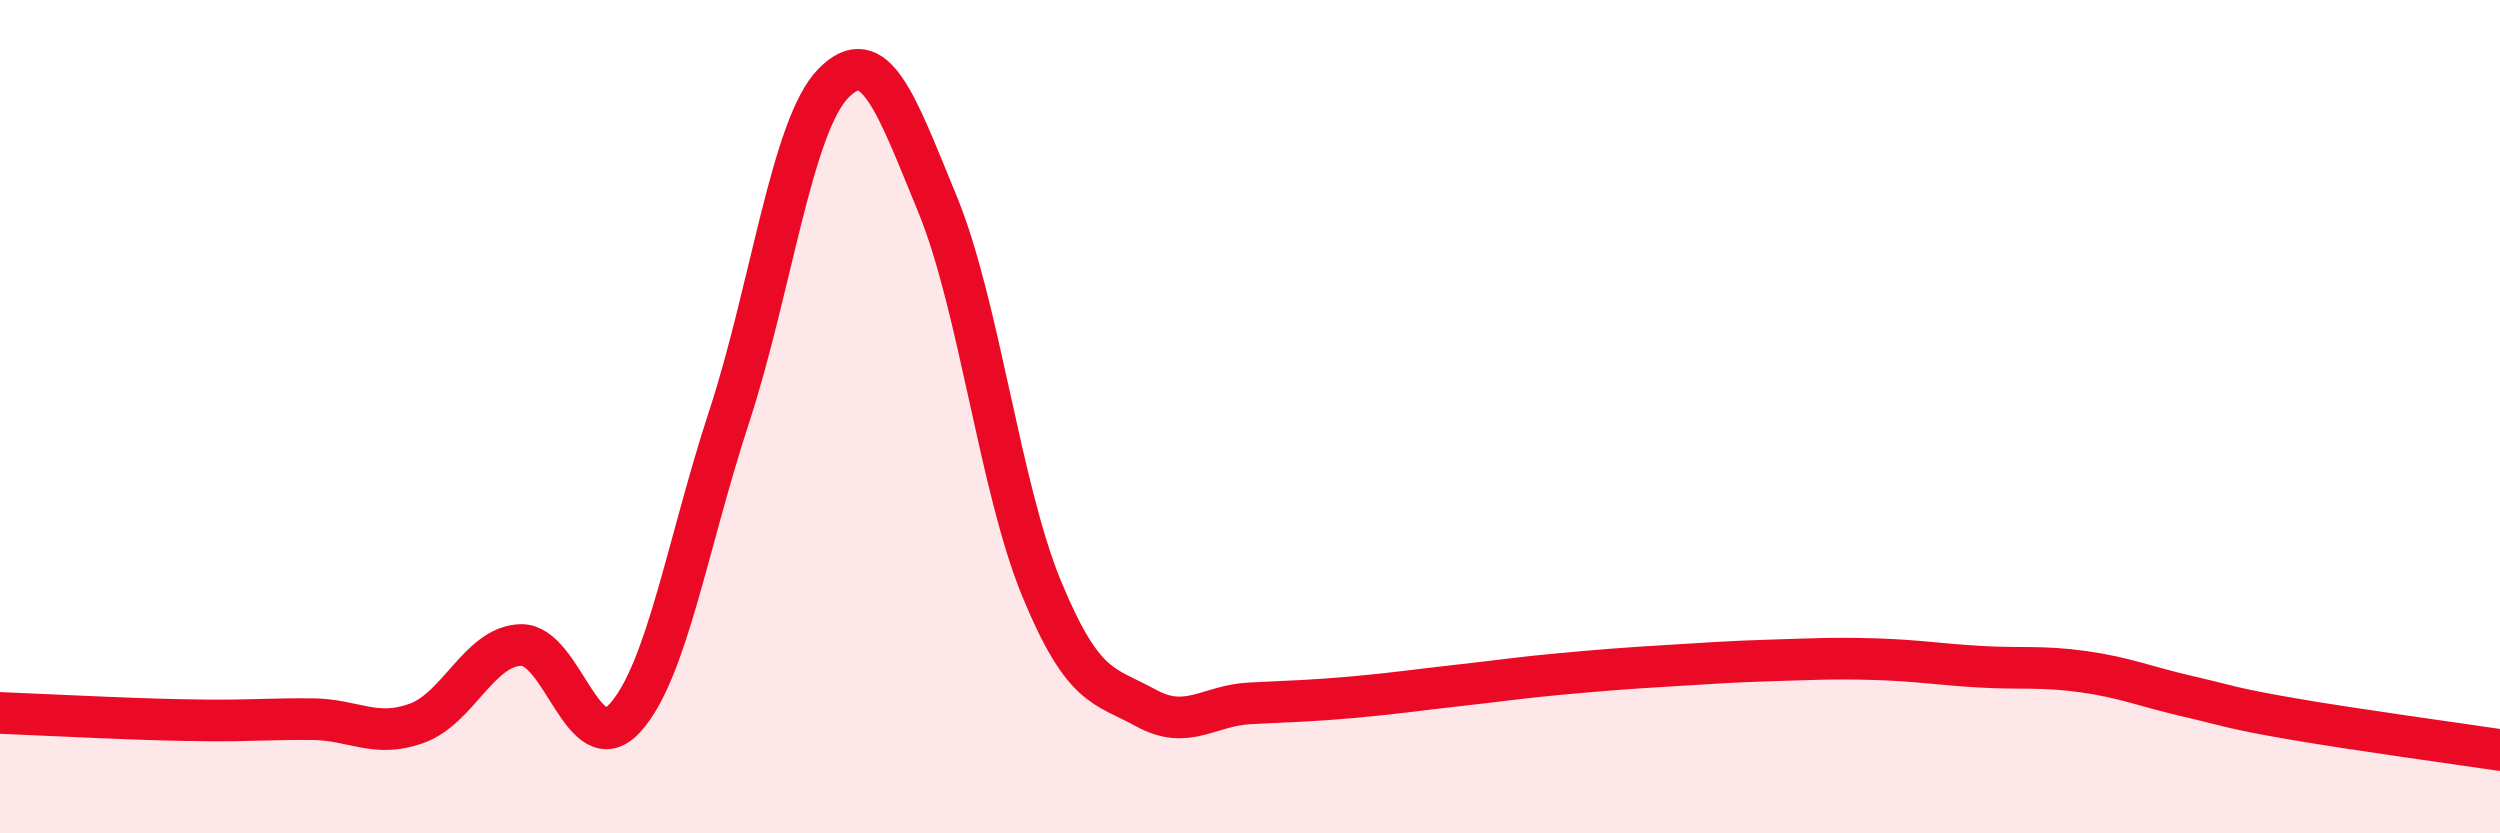
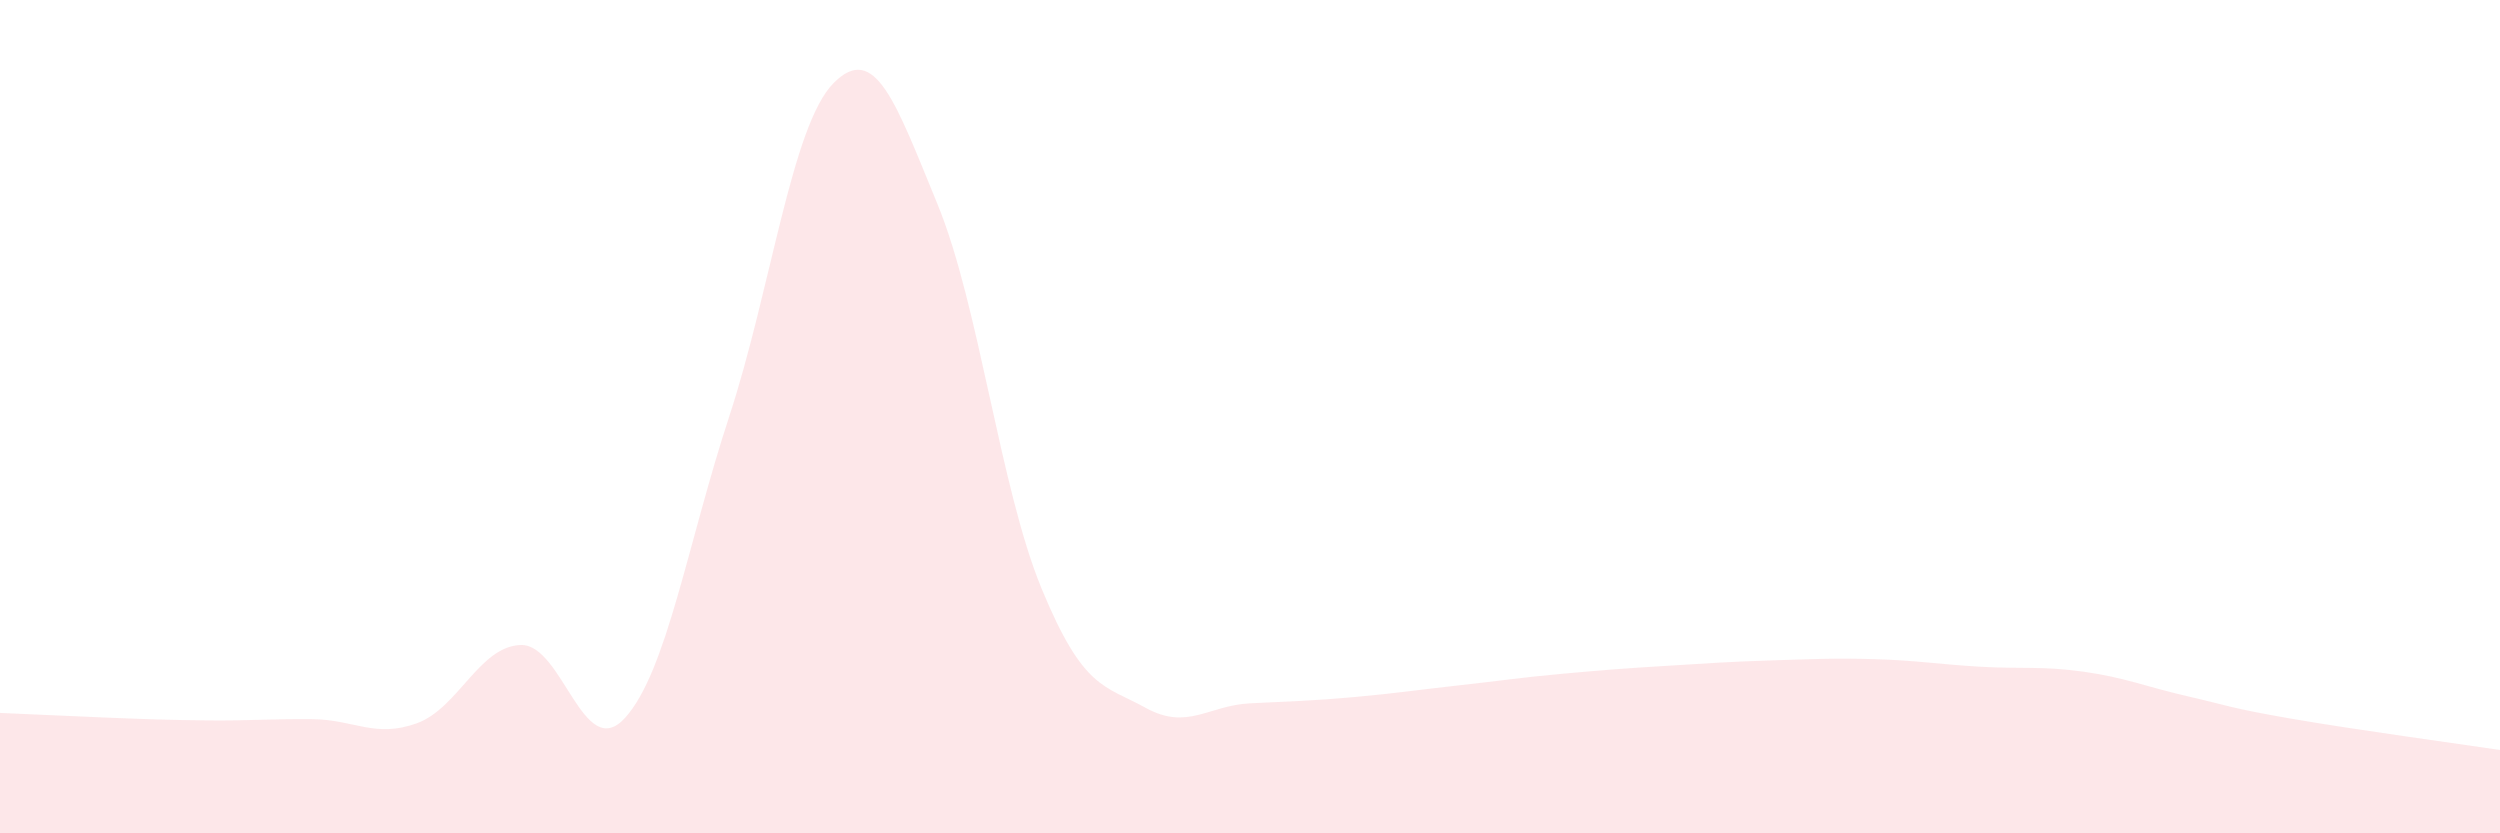
<svg xmlns="http://www.w3.org/2000/svg" width="60" height="20" viewBox="0 0 60 20">
  <path d="M 0,17.11 C 0.5,17.13 1.5,17.18 2.5,17.22 C 3.5,17.26 4,17.28 5,17.29 C 6,17.3 6.5,17.25 7.5,17.26 C 8.5,17.27 9,17.72 10,17.36 C 11,17 11.5,15.51 12.5,15.48 C 13.5,15.45 14,18.33 15,17.23 C 16,16.13 16.5,13.05 17.5,10 C 18.5,6.95 19,3.02 20,2 C 21,0.98 21.5,2.47 22.5,4.9 C 23.5,7.33 24,11.71 25,14.13 C 26,16.55 26.5,16.44 27.5,16.99 C 28.5,17.54 29,16.93 30,16.88 C 31,16.83 31.5,16.82 32.5,16.73 C 33.5,16.64 34,16.56 35,16.45 C 36,16.34 36.5,16.26 37.5,16.17 C 38.5,16.08 39,16.04 40,15.98 C 41,15.92 41.5,15.88 42.5,15.85 C 43.5,15.82 44,15.79 45,15.82 C 46,15.85 46.5,15.94 47.5,16 C 48.5,16.06 49,15.98 50,16.12 C 51,16.26 51.5,16.48 52.5,16.71 C 53.5,16.94 53.5,16.99 55,17.25 C 56.5,17.51 59,17.85 60,18L60 20L0 20Z" fill="#EB0A25" opacity="0.1" stroke-linecap="round" stroke-linejoin="round" />
-   <path d="M 0,17.11 C 0.5,17.13 1.5,17.18 2.5,17.22 C 3.5,17.26 4,17.28 5,17.29 C 6,17.3 6.5,17.25 7.5,17.26 C 8.5,17.27 9,17.72 10,17.36 C 11,17 11.5,15.51 12.5,15.48 C 13.5,15.45 14,18.33 15,17.23 C 16,16.13 16.5,13.05 17.5,10 C 18.5,6.95 19,3.02 20,2 C 21,0.98 21.5,2.47 22.5,4.9 C 23.5,7.33 24,11.71 25,14.13 C 26,16.55 26.5,16.44 27.5,16.99 C 28.5,17.54 29,16.93 30,16.88 C 31,16.83 31.5,16.82 32.5,16.73 C 33.5,16.64 34,16.56 35,16.45 C 36,16.34 36.5,16.26 37.5,16.17 C 38.5,16.08 39,16.04 40,15.98 C 41,15.92 41.5,15.88 42.5,15.85 C 43.5,15.82 44,15.79 45,15.82 C 46,15.85 46.5,15.94 47.5,16 C 48.5,16.06 49,15.98 50,16.12 C 51,16.26 51.5,16.48 52.5,16.71 C 53.5,16.94 53.5,16.99 55,17.25 C 56.5,17.51 59,17.85 60,18" stroke="#EB0A25" stroke-width="1" fill="none" stroke-linecap="round" stroke-linejoin="round" />
</svg>